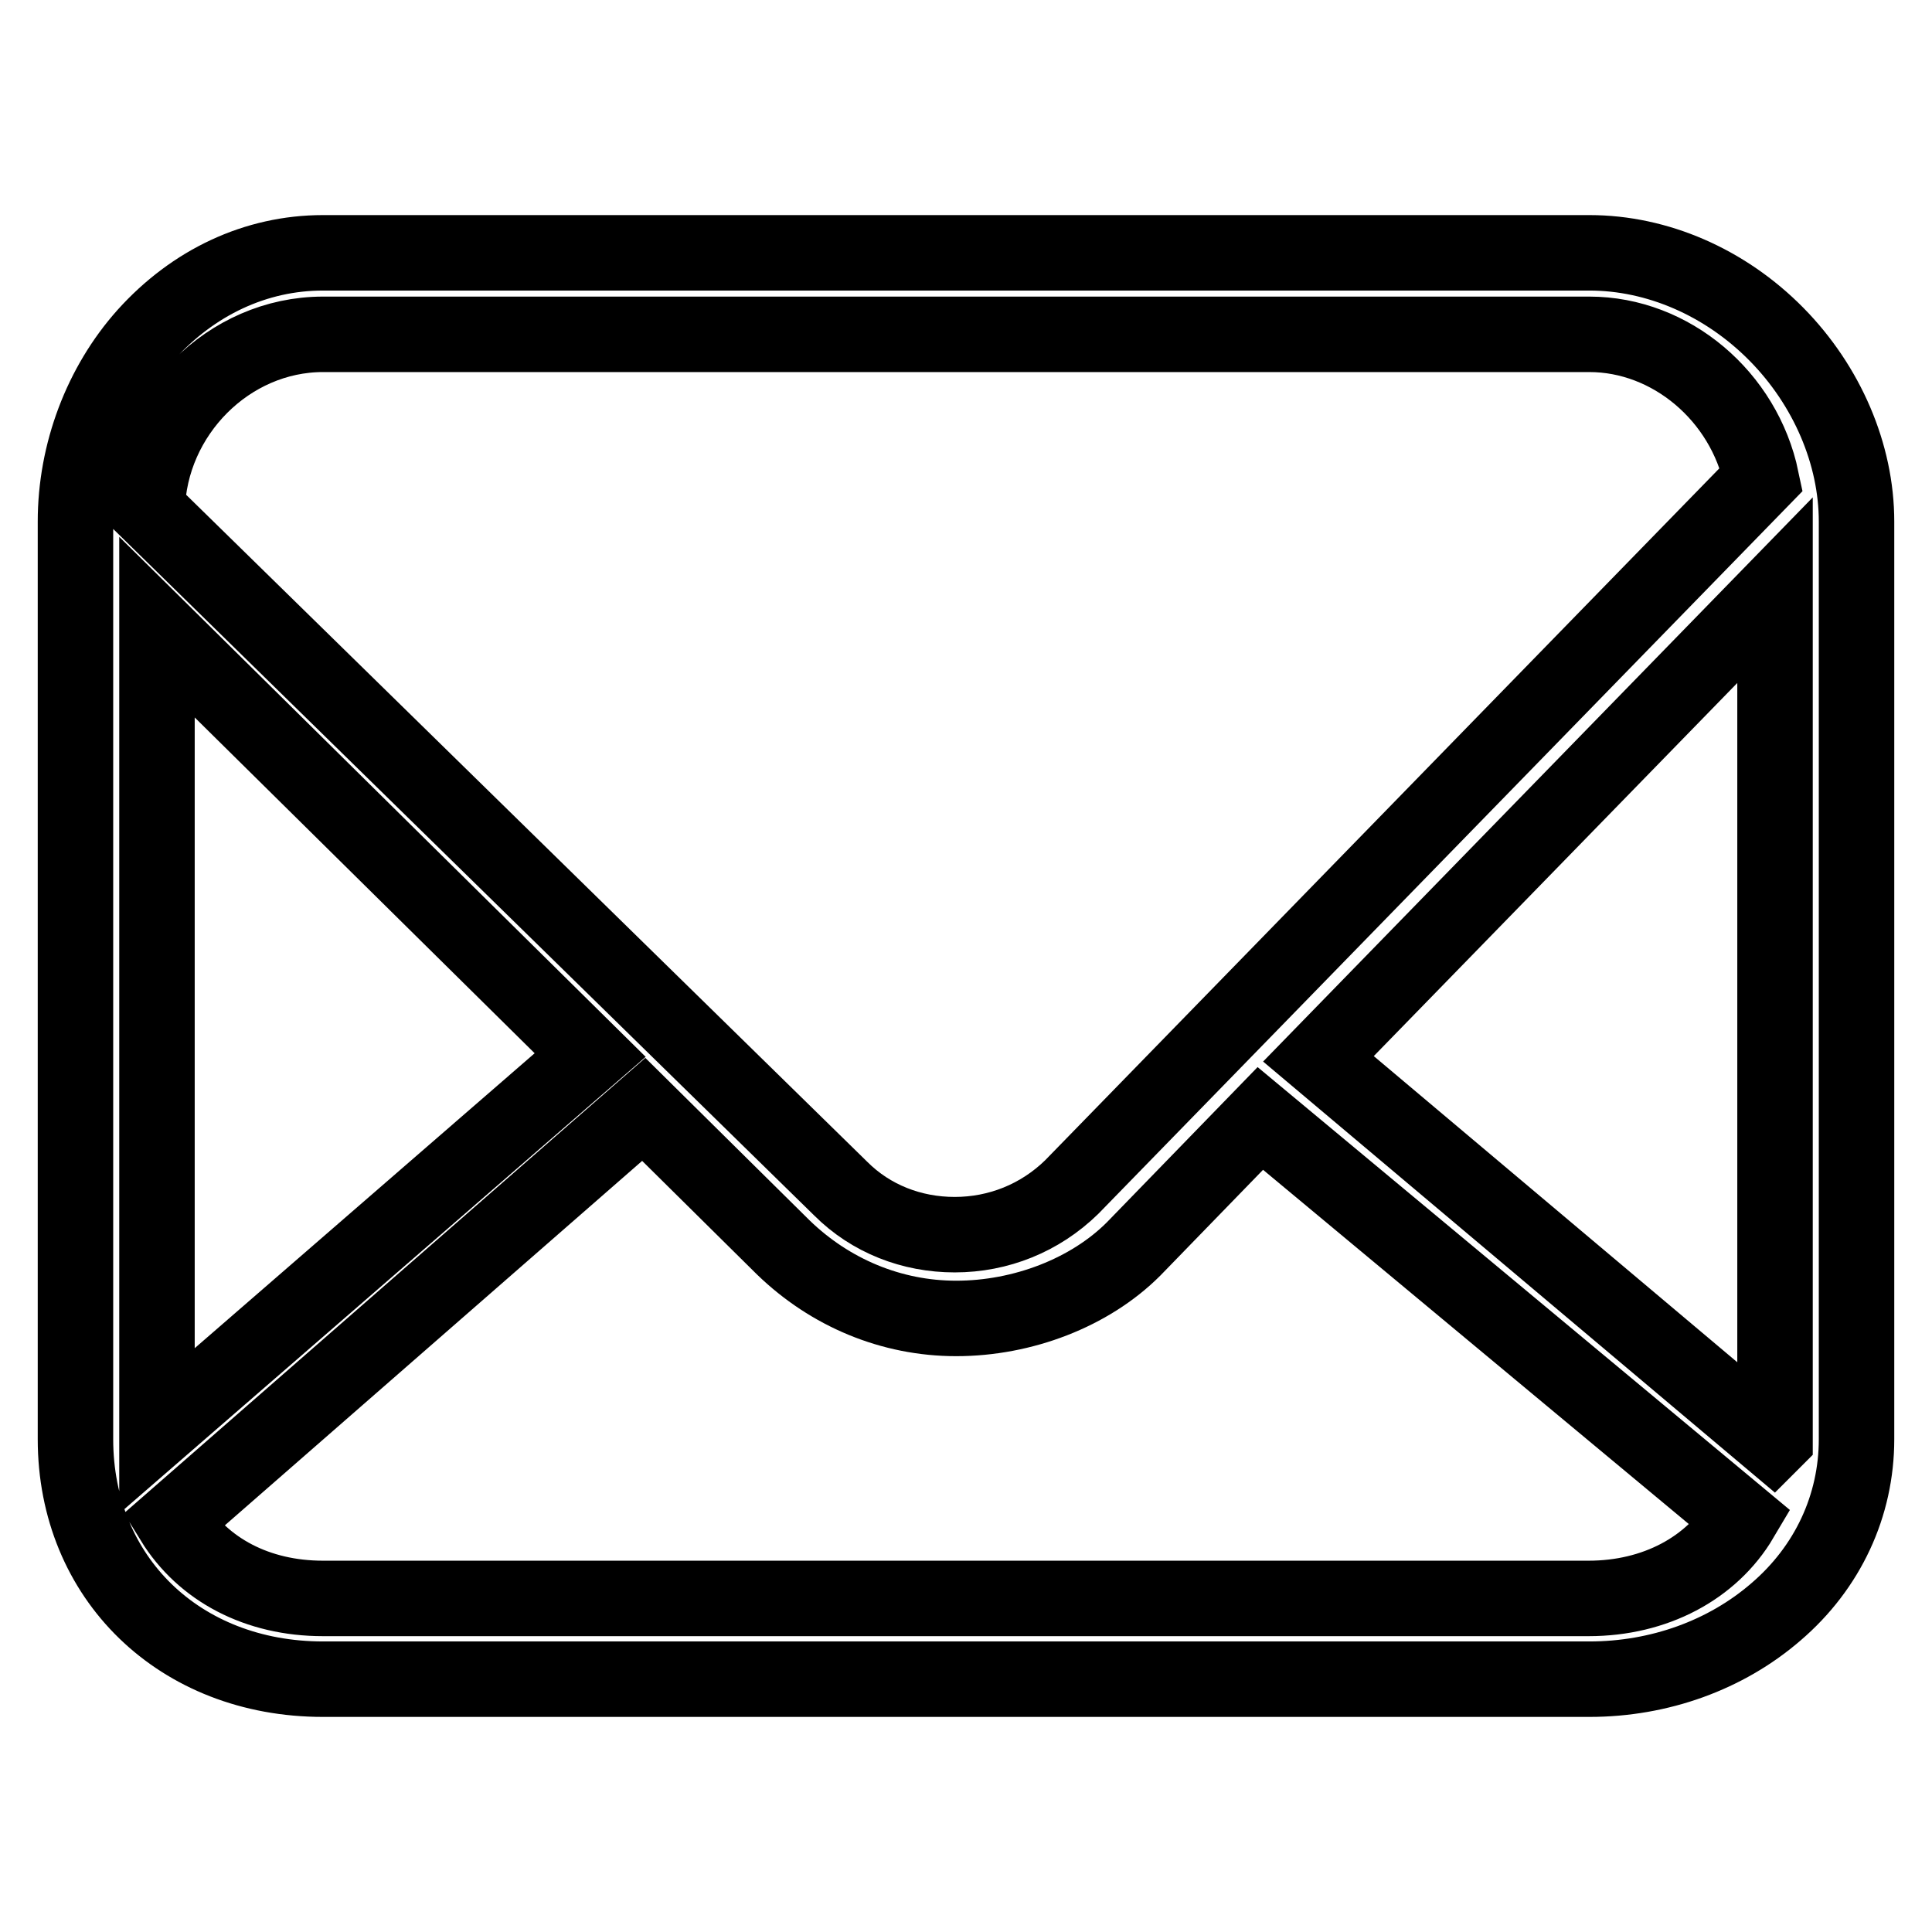
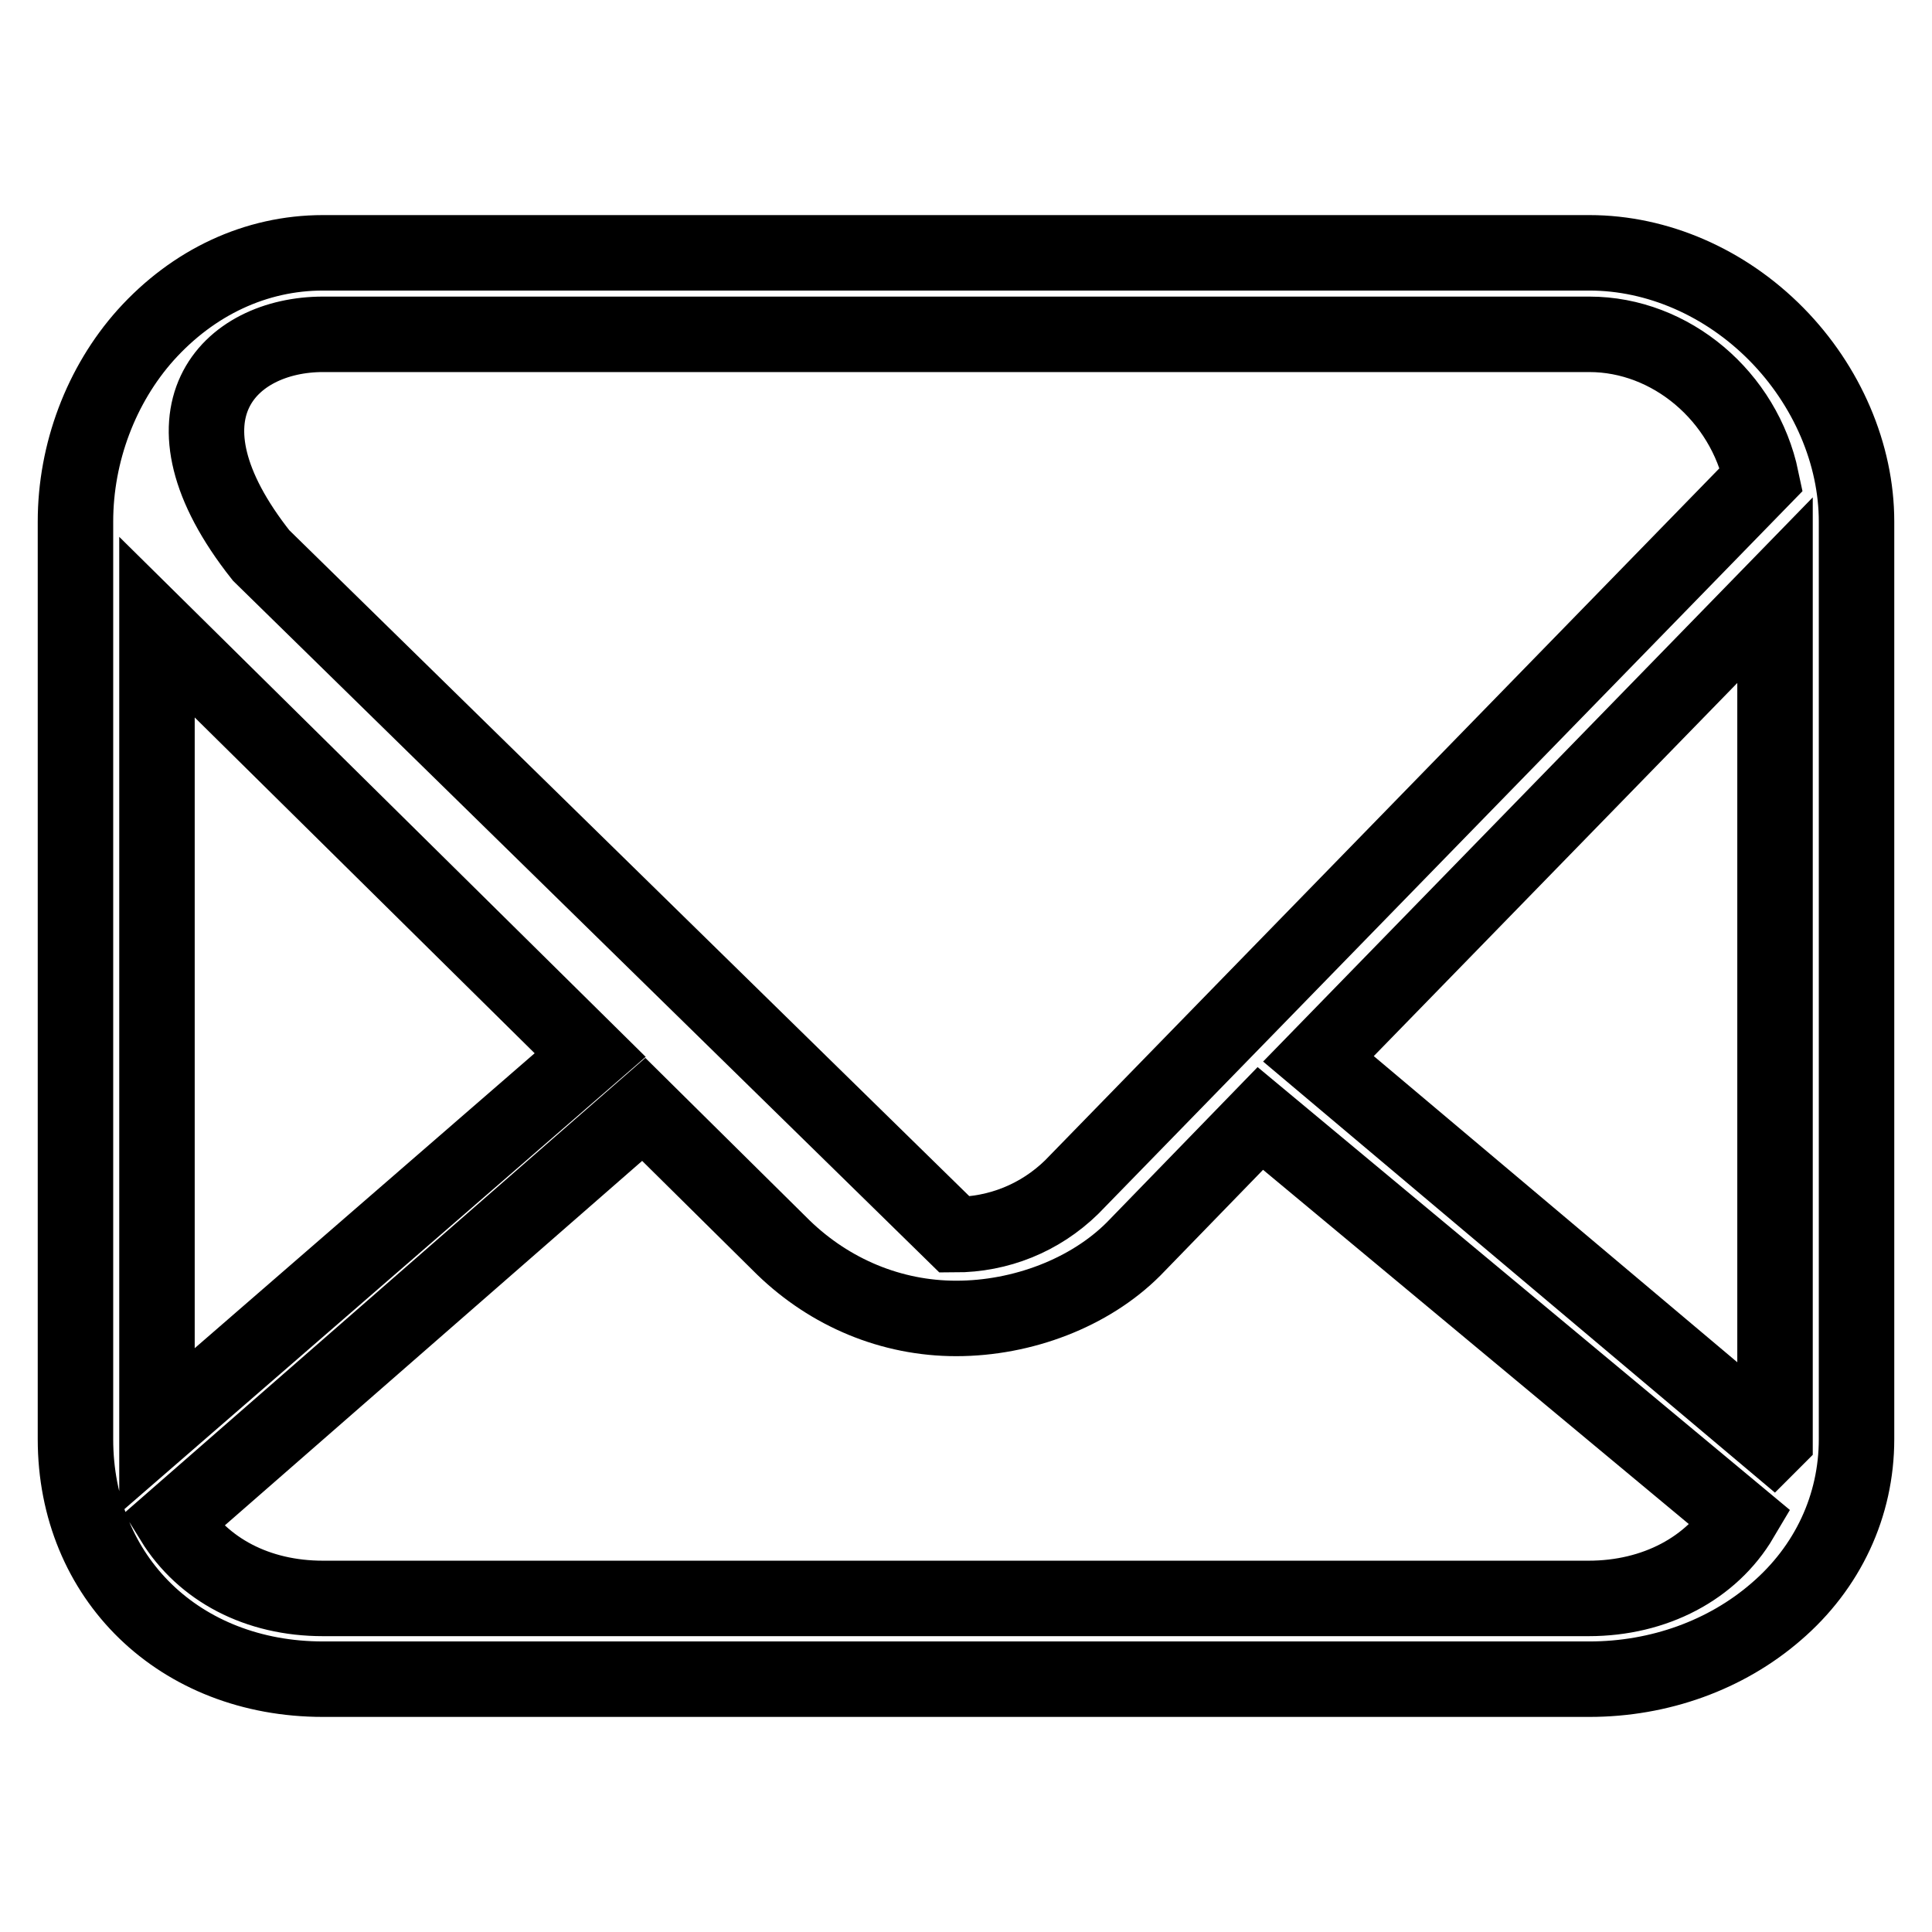
<svg xmlns="http://www.w3.org/2000/svg" version="1.1" x="0px" y="0px" viewBox="0 0 256 256" enable-background="new 0 0 256 256" xml:space="preserve">
  <g>
    <g>
-       <path stroke-width="10" fill-opacity="0" stroke="#000000" d="M235.4,44.3c-6.8-6.9-15.8-10.8-24.8-10.8H42.8c-8.9,0-17.2,3.9-23.5,10.9C13.4,51,10,60,10,69.1v121.6c0,18.4,13.8,31.8,32.8,31.8h167.8c9.3,0,18.1-3.2,24.7-8.9c6.9-5.9,10.7-14.1,10.7-22.9V69.1C246,60.2,242.1,51.1,235.4,44.3z M85.3,147l18.5,18.3c6.2,6,14.3,9.4,22.9,9.4c8.8,0,17.7-3.4,23.5-9.2l16.8-17.3l63.7,53c-3.9,6.6-11.4,10.6-20.2,10.6H42.8c-8.7,0-15.9-3.8-19.9-10.3L85.3,147z M42.8,44.3h167.8c10.8,0,20.5,8.2,22.8,19.2L142,157.3c-4.2,4.1-9.7,6.3-15.5,6.3c-5.7,0-11.1-2.1-15.1-6.1l-91.9-90C19.8,54.9,30.3,44.3,42.8,44.3z M234.9,191l-60.2-50.7l60.5-62.1v112.5C235.2,190.7,235.1,190.8,234.9,191C235,190.9,234.9,191,234.9,191z M78.2,139.8l-57.4,49.8V83.1L78.2,139.8z" />
+       <path stroke-width="10" fill-opacity="0" stroke="#000000" d="M235.4,44.3c-6.8-6.9-15.8-10.8-24.8-10.8H42.8c-8.9,0-17.2,3.9-23.5,10.9C13.4,51,10,60,10,69.1v121.6c0,18.4,13.8,31.8,32.8,31.8h167.8c9.3,0,18.1-3.2,24.7-8.9c6.9-5.9,10.7-14.1,10.7-22.9V69.1C246,60.2,242.1,51.1,235.4,44.3z M85.3,147l18.5,18.3c6.2,6,14.3,9.4,22.9,9.4c8.8,0,17.7-3.4,23.5-9.2l16.8-17.3l63.7,53c-3.9,6.6-11.4,10.6-20.2,10.6H42.8c-8.7,0-15.9-3.8-19.9-10.3L85.3,147z M42.8,44.3h167.8c10.8,0,20.5,8.2,22.8,19.2L142,157.3c-4.2,4.1-9.7,6.3-15.5,6.3l-91.9-90C19.8,54.9,30.3,44.3,42.8,44.3z M234.9,191l-60.2-50.7l60.5-62.1v112.5C235.2,190.7,235.1,190.8,234.9,191C235,190.9,234.9,191,234.9,191z M78.2,139.8l-57.4,49.8V83.1L78.2,139.8z" />
    </g>
  </g>
</svg>